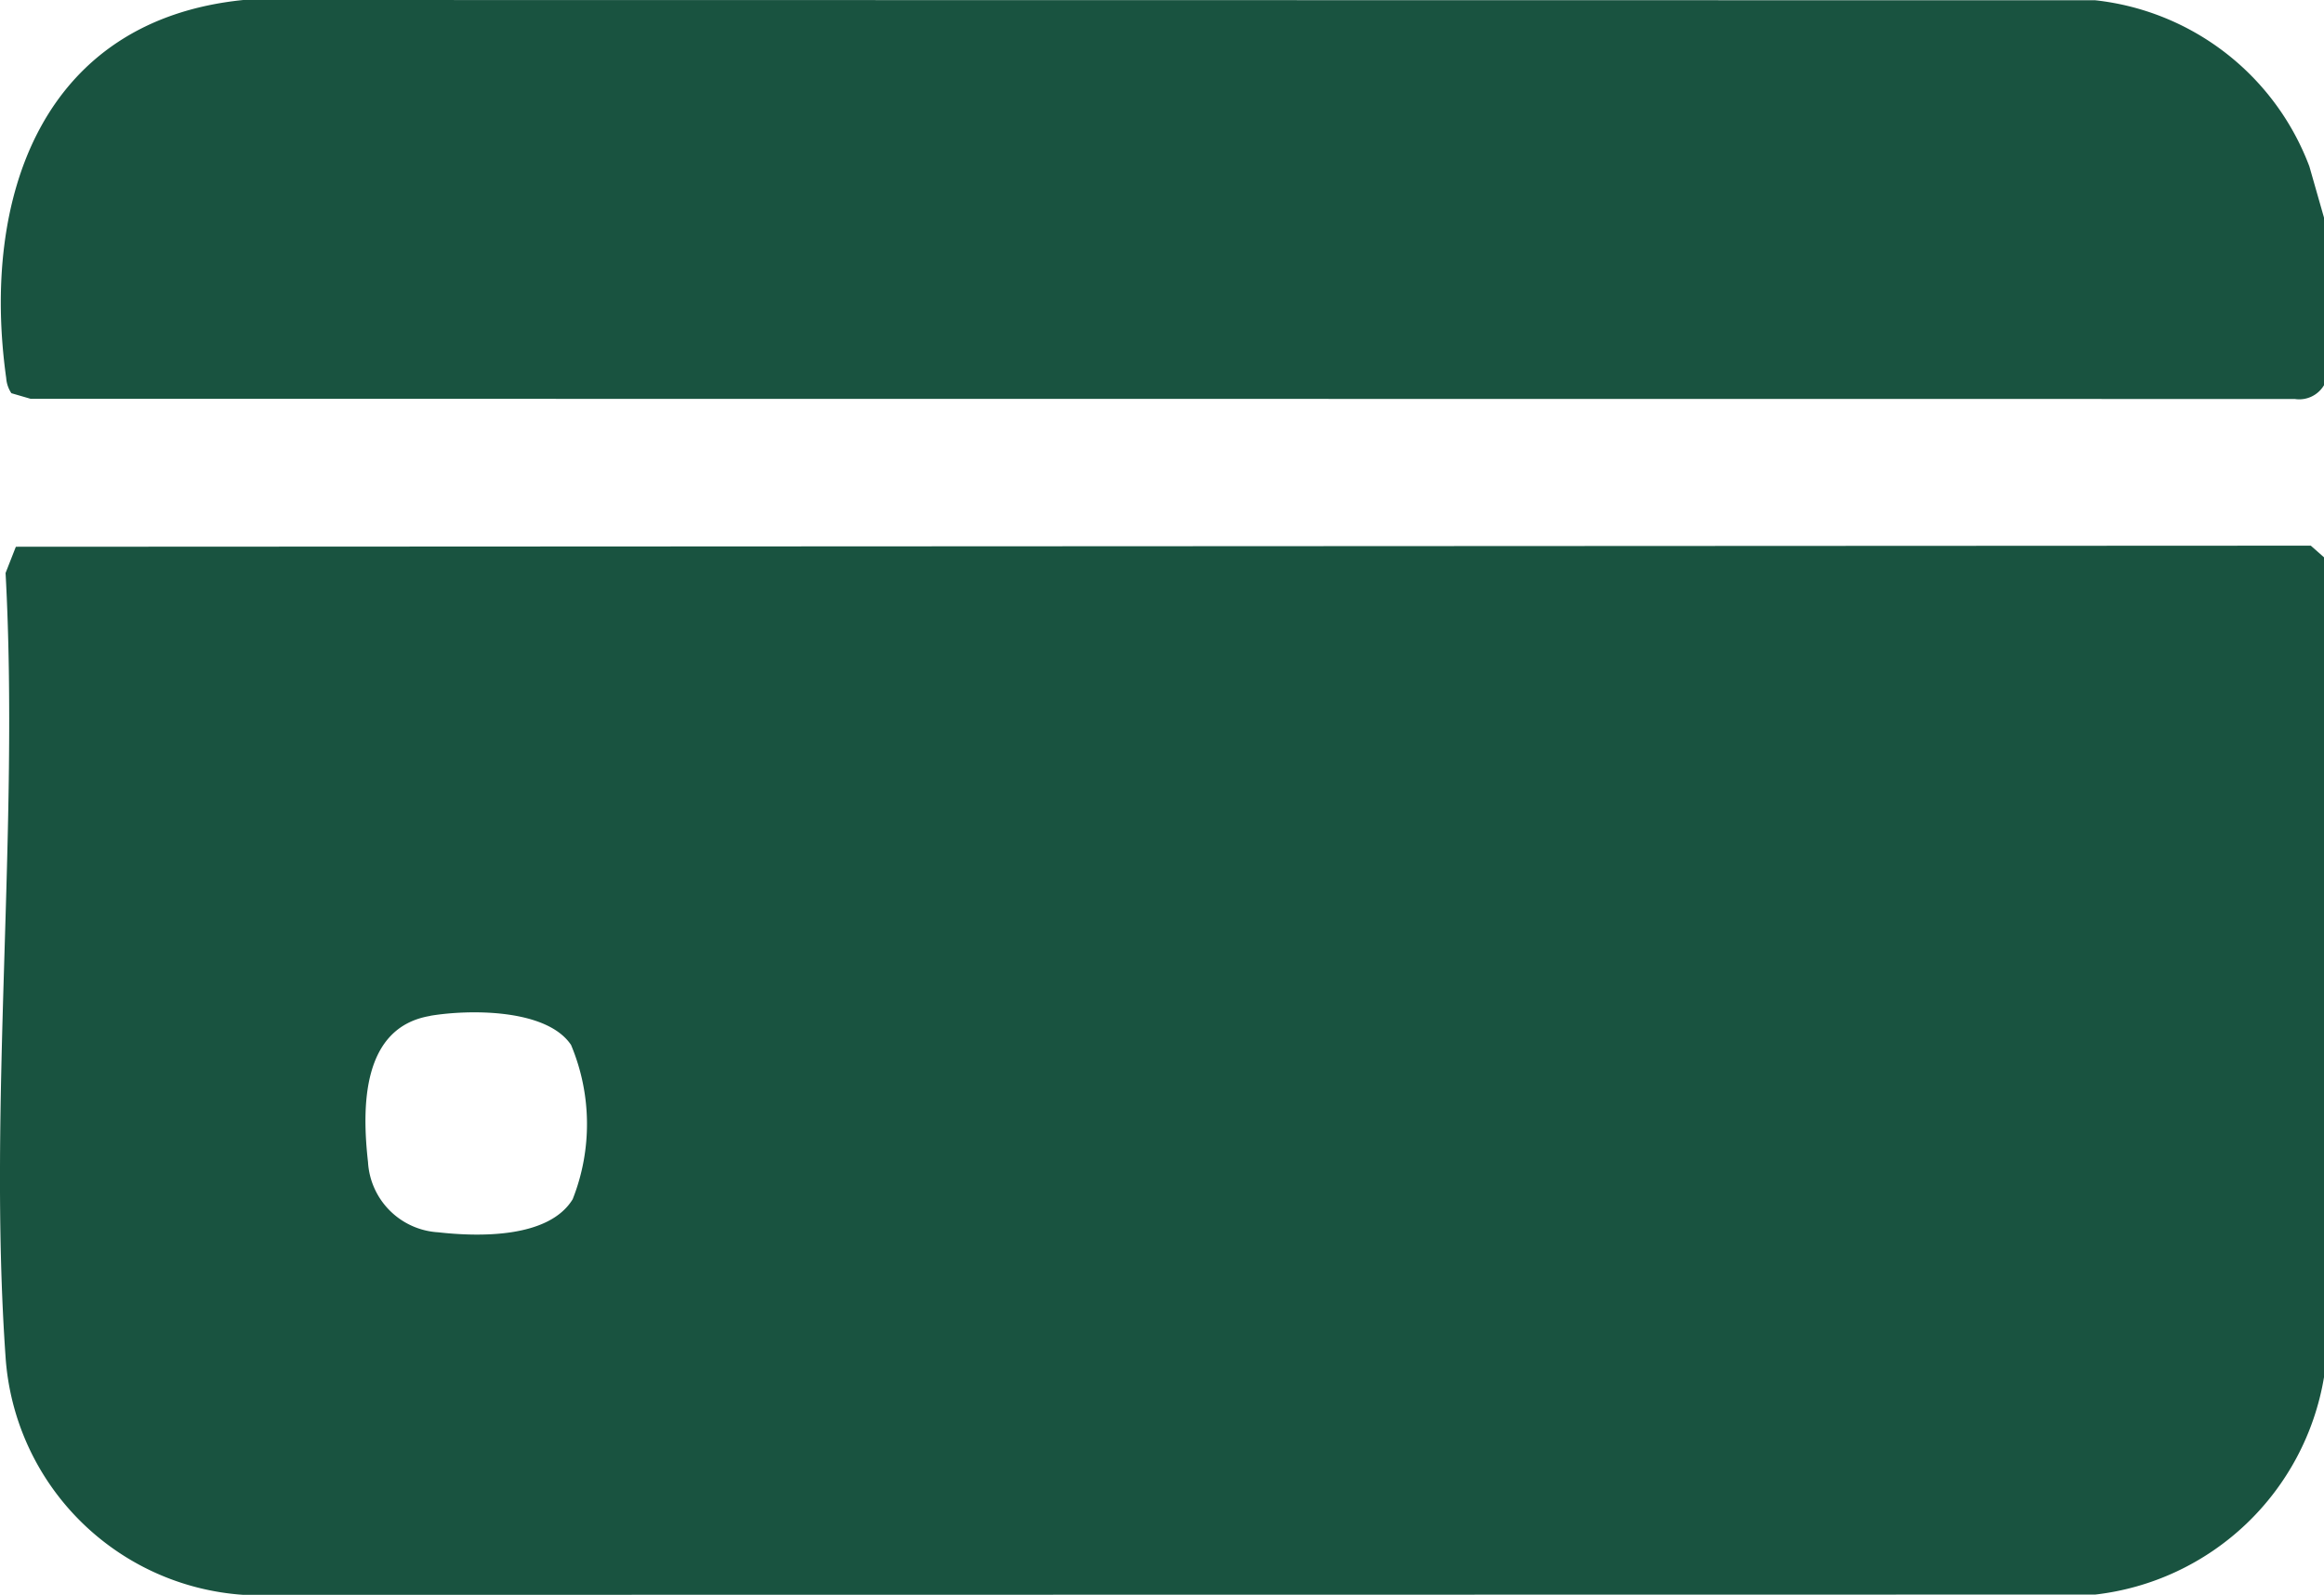
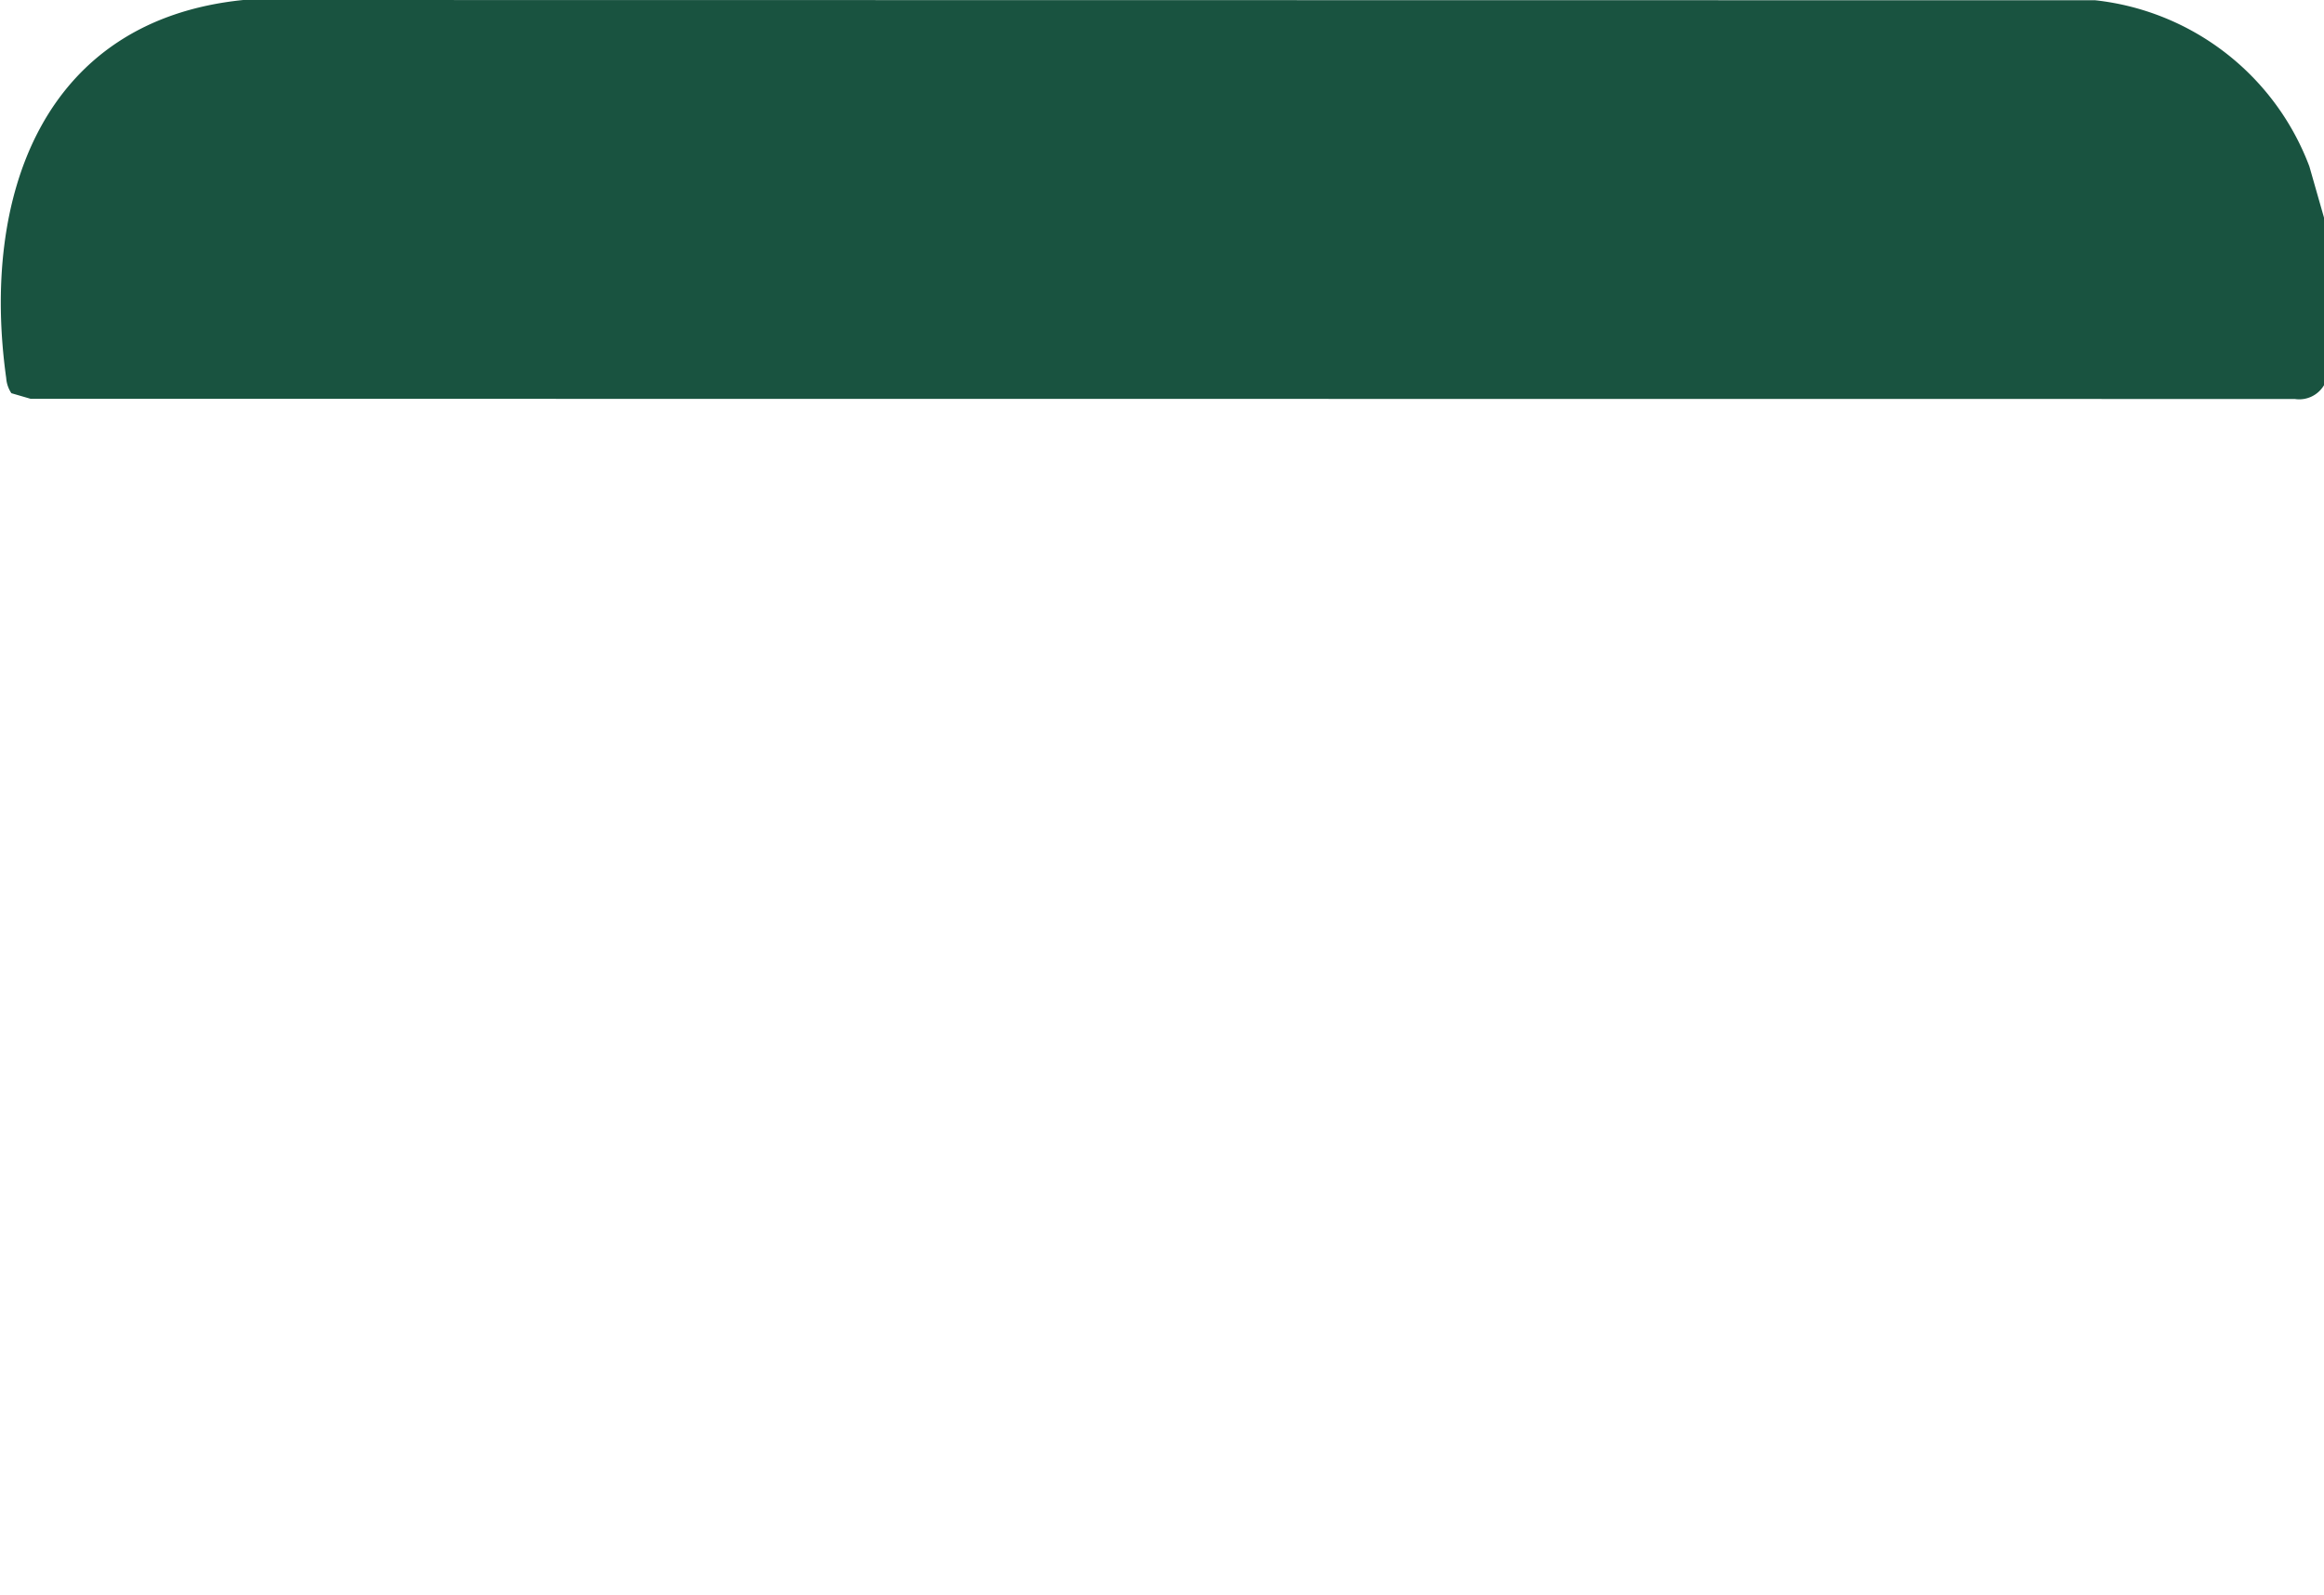
<svg xmlns="http://www.w3.org/2000/svg" width="76.785" height="52.7" viewBox="0 0 76.785 52.7">
  <defs>
    <clipPath id="clip-path">
      <rect id="Rectangle_120" data-name="Rectangle 120" width="76.785" height="52.7" fill="#195340" />
    </clipPath>
  </defs>
  <g id="Group_181" data-name="Group 181" transform="translate(0 0)">
    <g id="Group_180" data-name="Group 180" transform="translate(0 0)" clip-path="url(#clip-path)">
-       <path id="Path_220" data-name="Path 220" d="M76.785,50.726a8.665,8.665,0,0,1-7.558,7.182l-61.19.009A8.446,8.446,0,0,1,.184,50.059c-.588-8.386.459-17.45,0-25.908l.34-.867,75.825-.036.436.385ZM14.214,38.787c-2.266.38-2.259,3.018-2.055,4.83a2.469,2.469,0,0,0,2.318,2.32c1.353.152,3.652.2,4.444-1.092a6.756,6.756,0,0,0-.054-5.1c-.807-1.2-3.362-1.178-4.653-.962" transform="translate(0 -5.217)" fill="#195340" />
      <path id="Path_221" data-name="Path 221" d="M76.793,7.191v5.538a.952.952,0,0,1-.966.455L1.019,13.178l-.635-.185a1.037,1.037,0,0,1-.171-.5C-.621,6.524,1.385.672,8.046,0l61.19.009A8.551,8.551,0,0,1,76.31,5.5Z" transform="translate(-0.008 0)" fill="#195340" />
    </g>
  </g>
</svg>